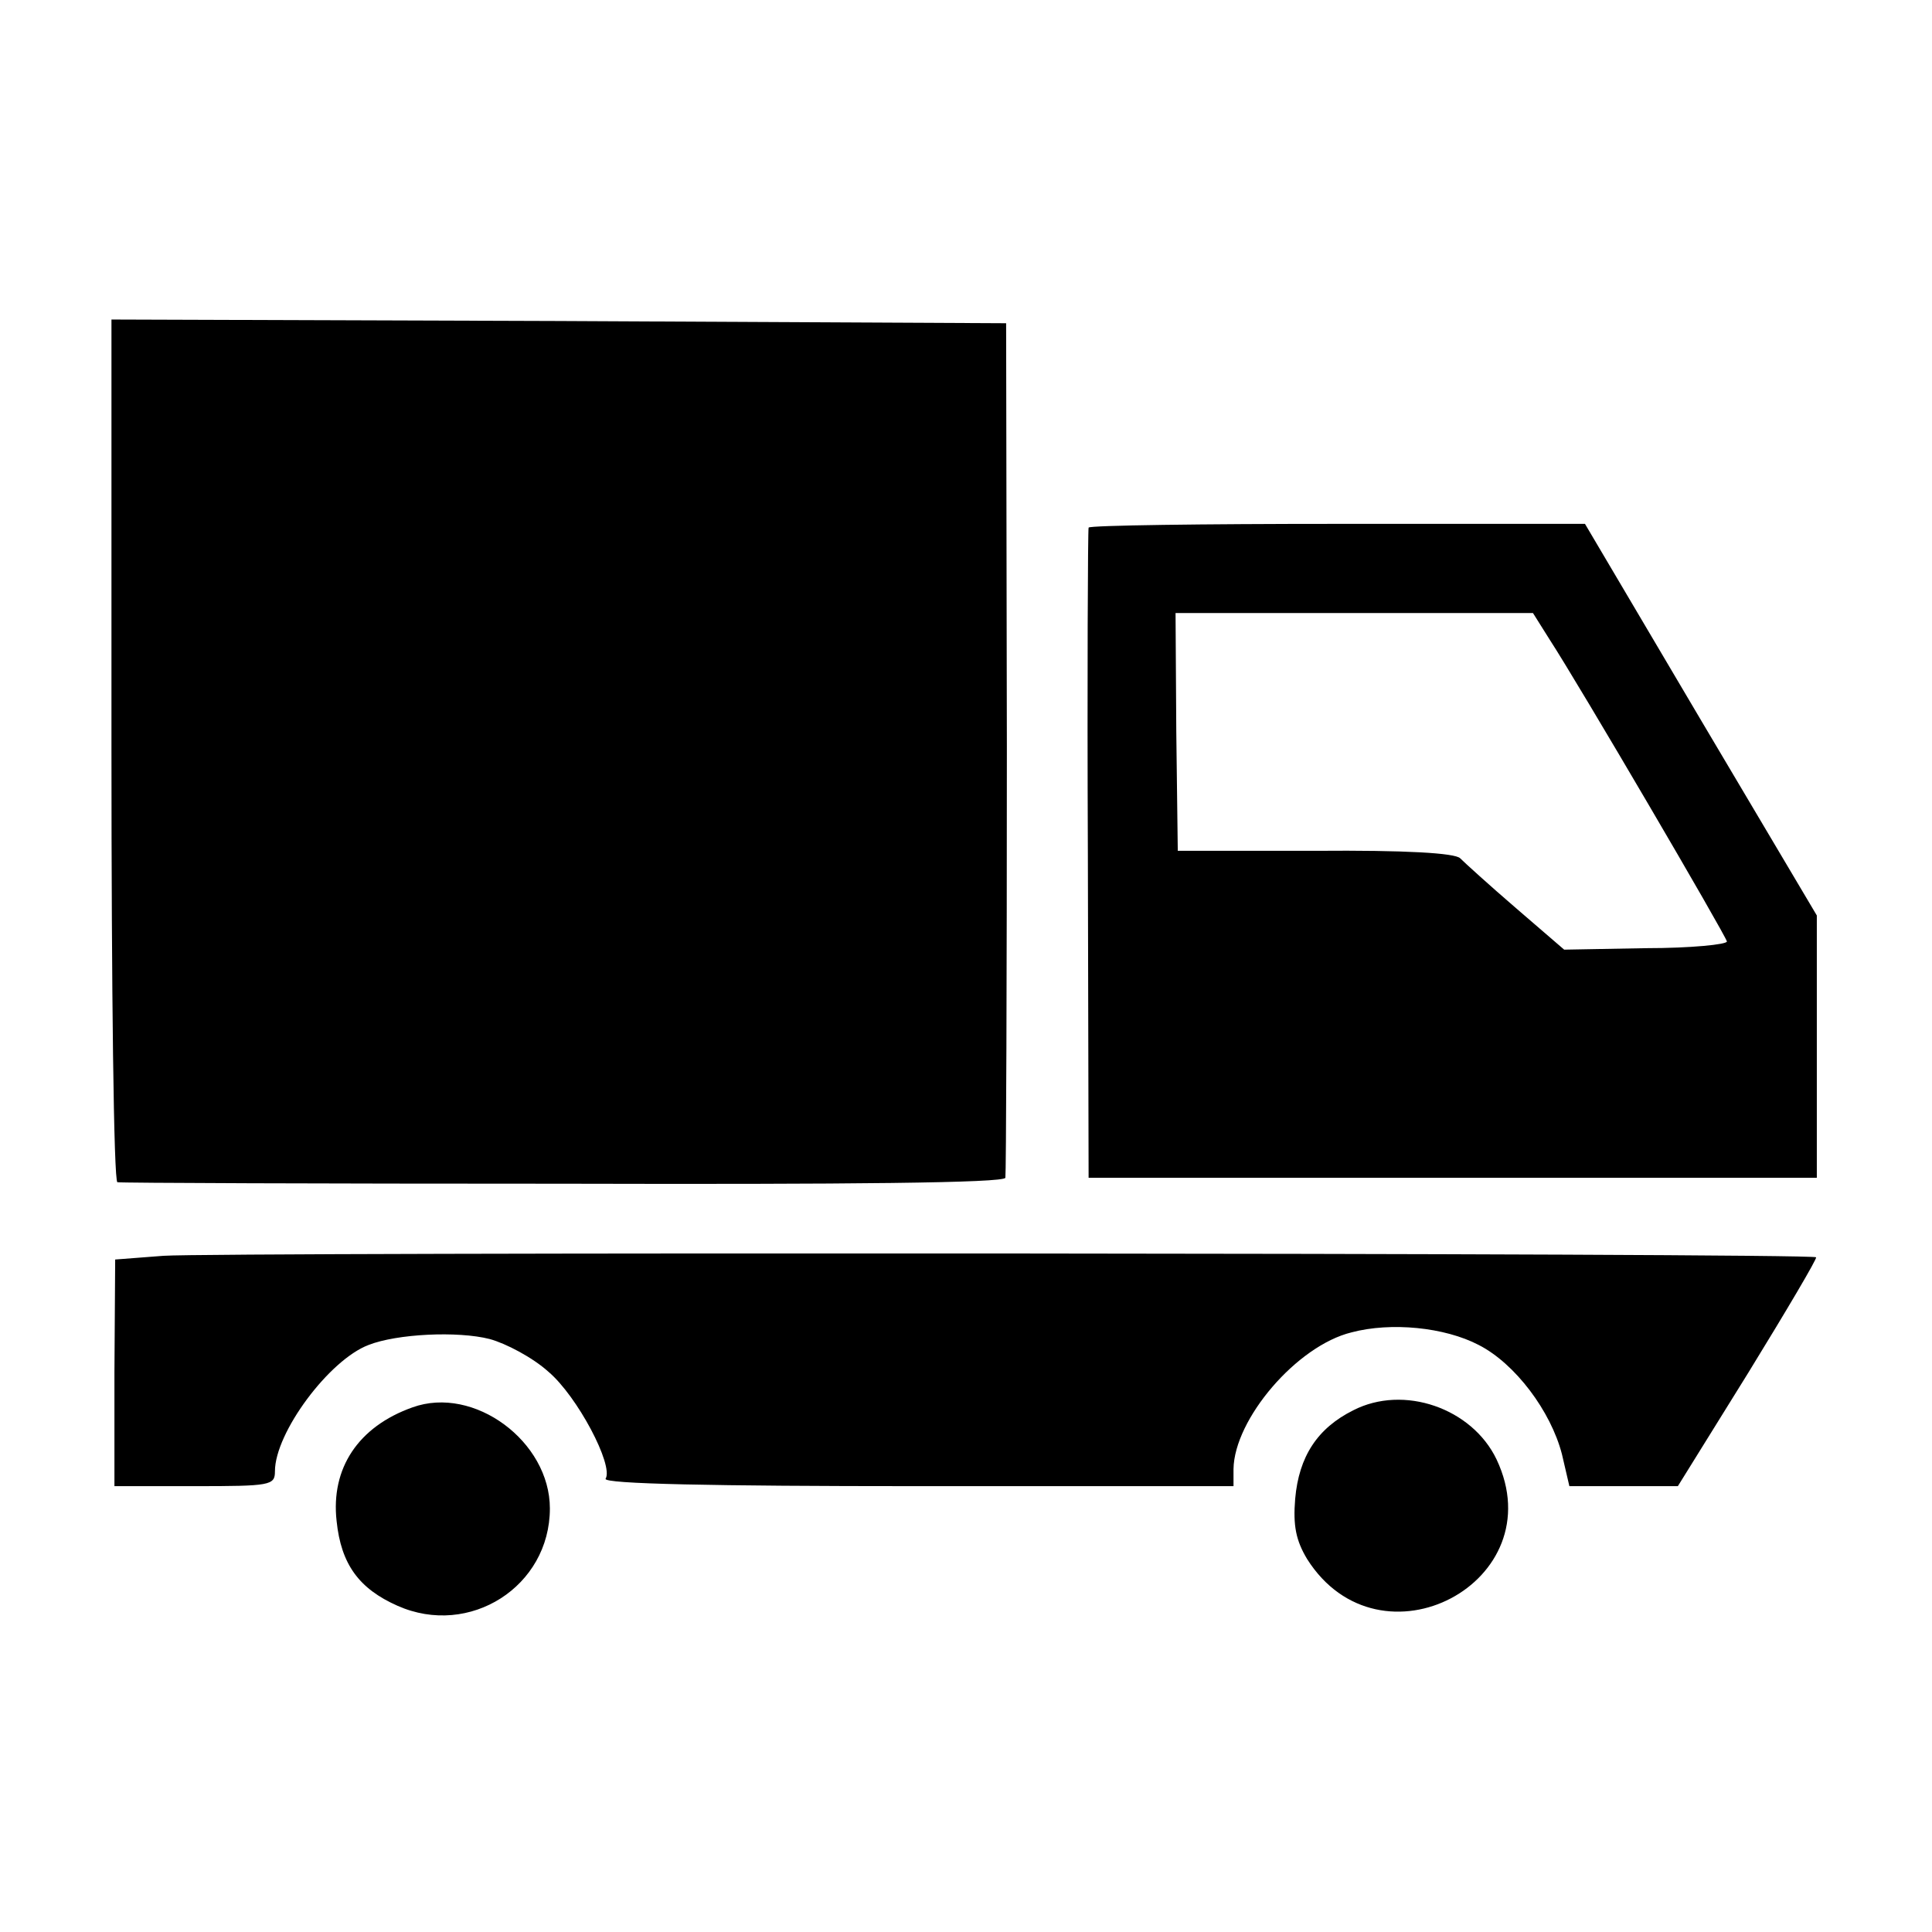
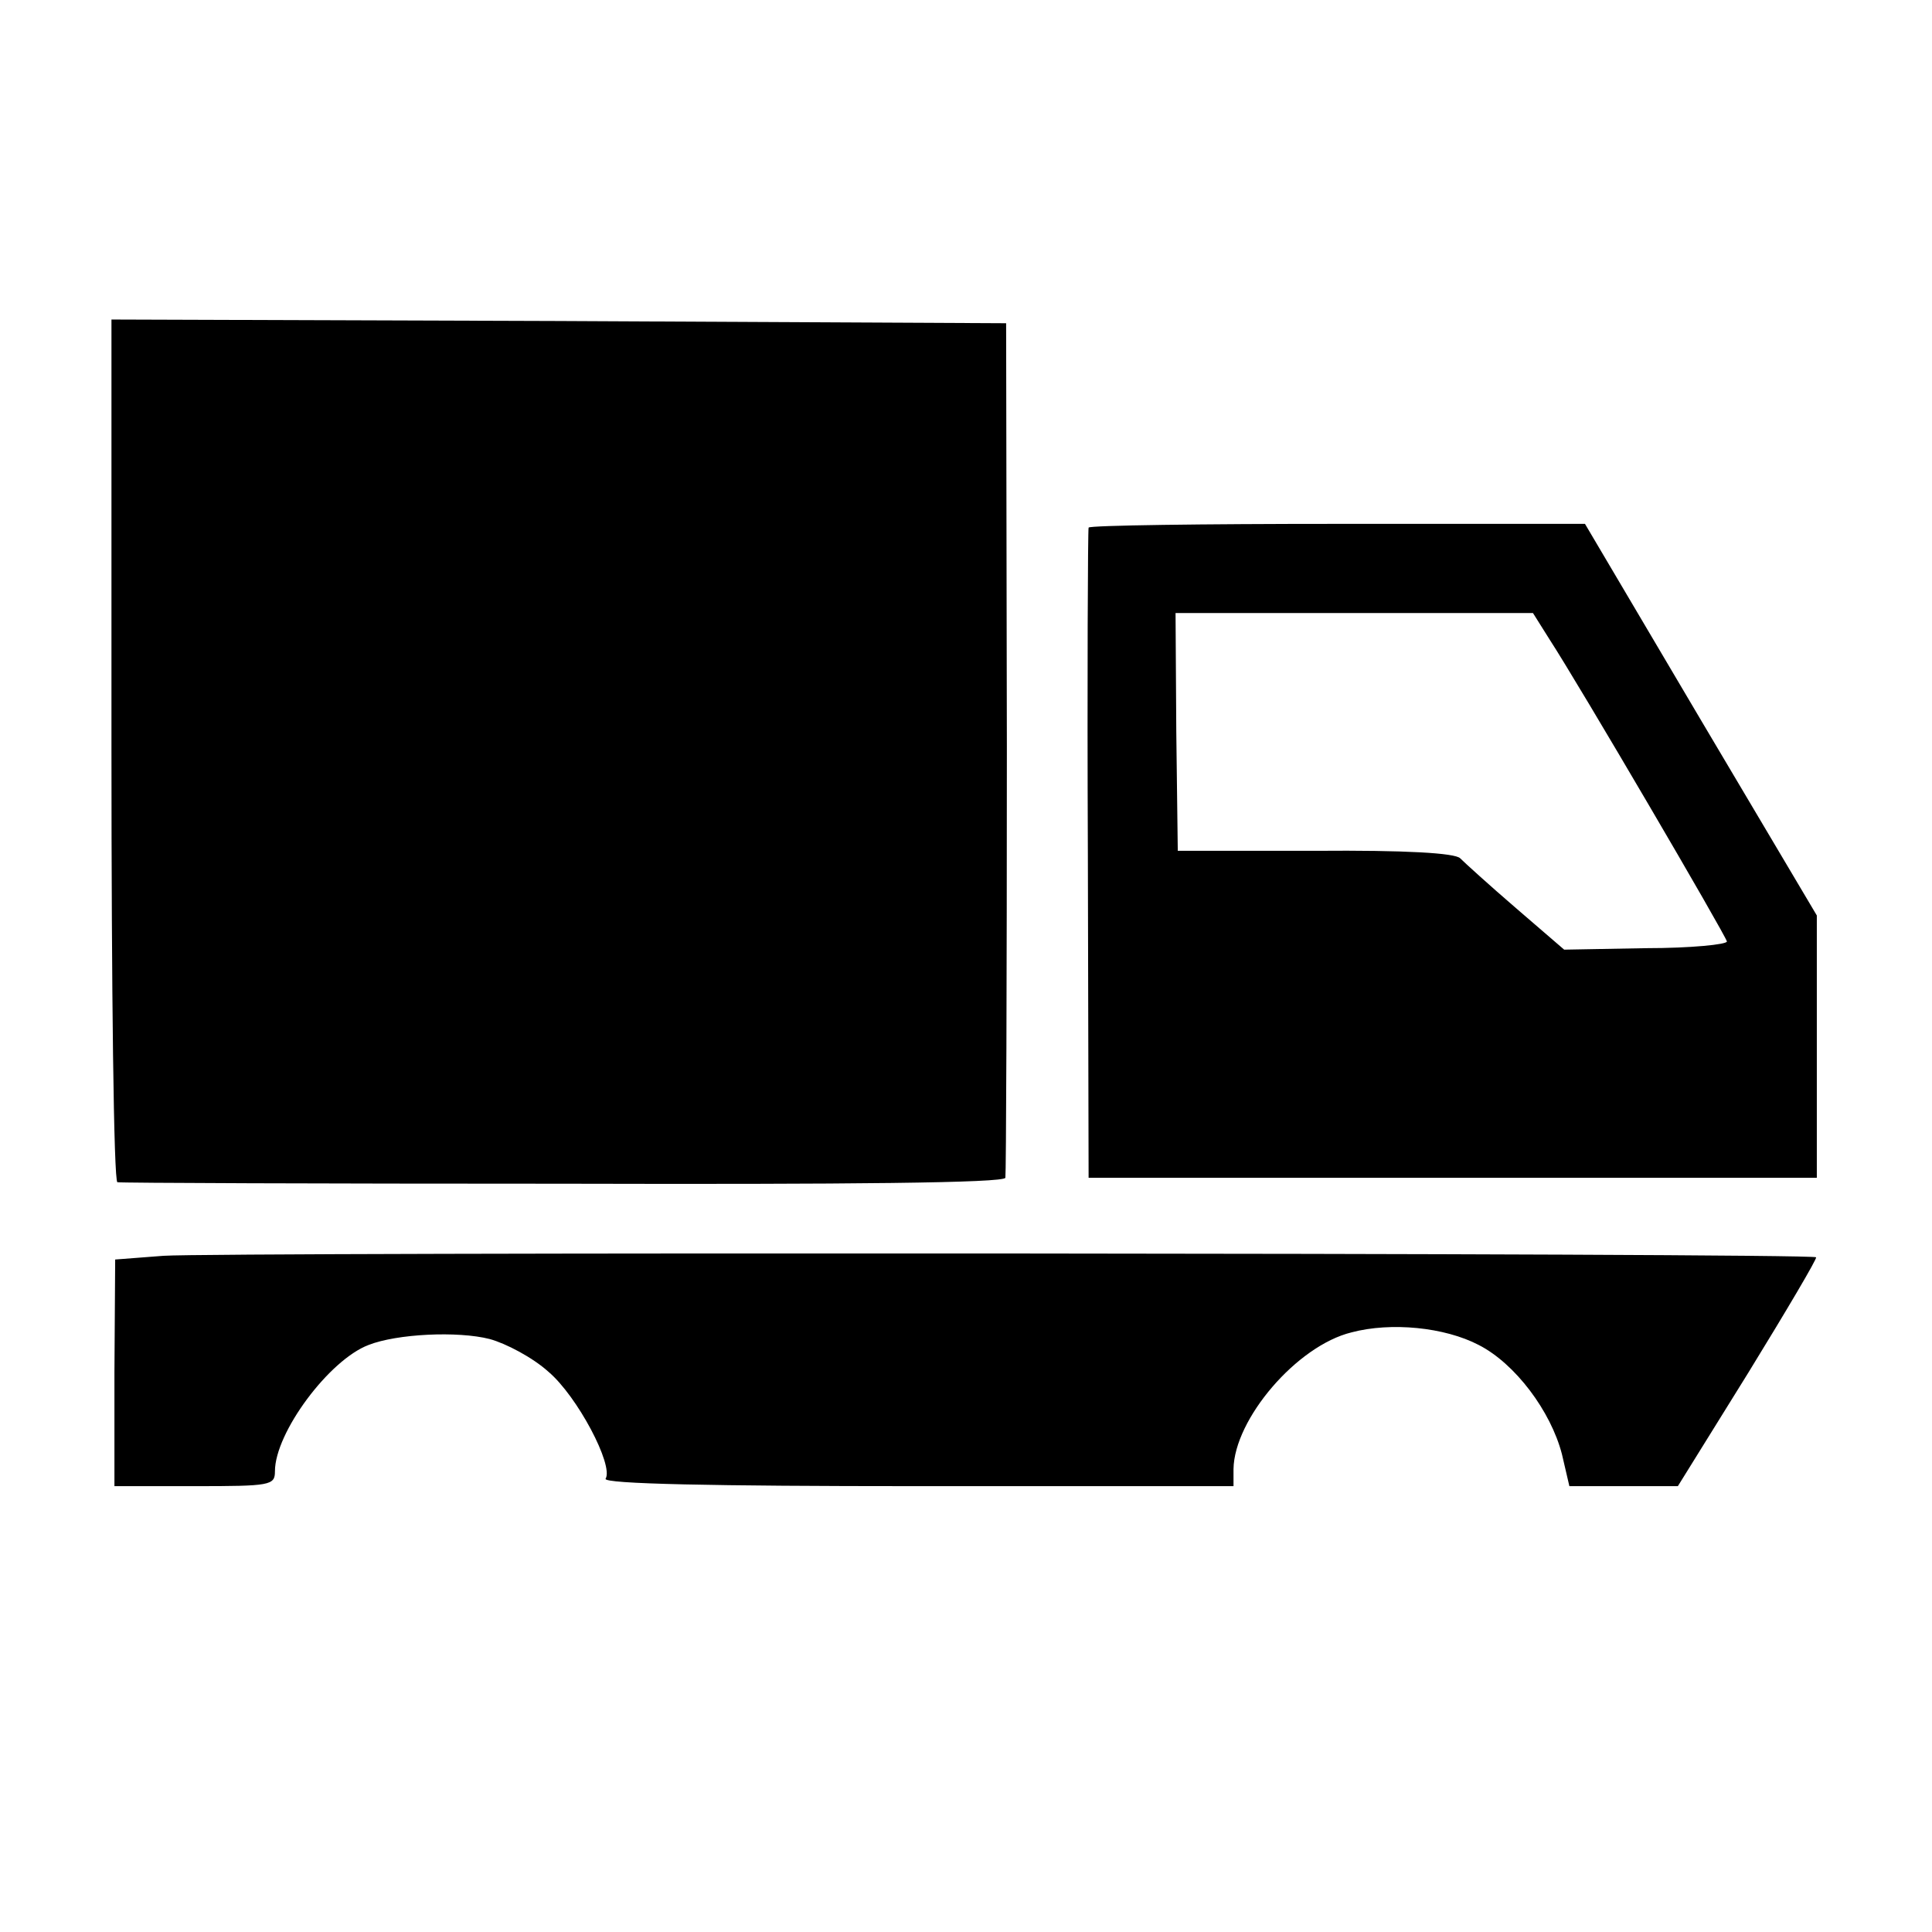
<svg xmlns="http://www.w3.org/2000/svg" version="1" width="346.667" height="346.667" viewBox="0 0 260 260">
  <path d="M15 101c0 31.9.3 58 .8 58.1.4.1 27.4.2 59.9.2 38.8.1 59.4-.1 59.6-.8.1-.6.2-26.6.2-58l-.1-57-60.2-.3L15 43v58zM146.5 71c-.1.3-.2 20.1-.1 44l.1 43.5h98v-35.3l-15.6-26.3-15.6-26.4H180c-18.2 0-33.3.2-33.5.5zm62 15c4.1 6.3 23.7 39.8 23.9 40.7 0 .4-4.8.9-10.9.9l-11 .2-6.5-5.6c-3.6-3.1-6.9-6.1-7.5-6.7-.7-.7-7.3-1.1-19.5-1h-18.5l-.2-16-.1-16h48.1l2.2 3.5zM22 169l-6.5.5-.1 15.2V200h10.8c10.2 0 10.8-.1 10.8-2 0-5.2 7.3-15 12.6-17 3.8-1.5 12-1.9 16.3-.8 2.2.6 5.8 2.5 7.9 4.4 3.9 3.3 8.8 12.6 7.7 14.4-.4.7 14.7 1 41.9 1H166v-2.3c.1-6.7 8.5-16.6 15.9-18.4 5.3-1.4 12.5-.7 17.1 1.7 4.9 2.5 9.7 8.9 11.2 14.7l1 4.3h14.6l9.5-15.3c5.1-8.3 9.3-15.4 9.1-15.5-.4-.6-215.3-.7-222.4-.2z" />
-   <path d="M55.5 189.4c-7.3 2.6-11 8.2-10.2 15.3.6 5.8 3 9.1 8.2 11.4 9.7 4.3 20.5-2.6 20.5-13.1 0-9-10.2-16.6-18.5-13.6zM182.1 189.8c-4.8 2.4-7.3 6.2-7.8 11.9-.3 3.6.1 5.6 1.6 8.1 9.8 15.5 33.3 3.1 25.5-13.4-3.3-6.9-12.5-10.1-19.3-6.6z" />
</svg>